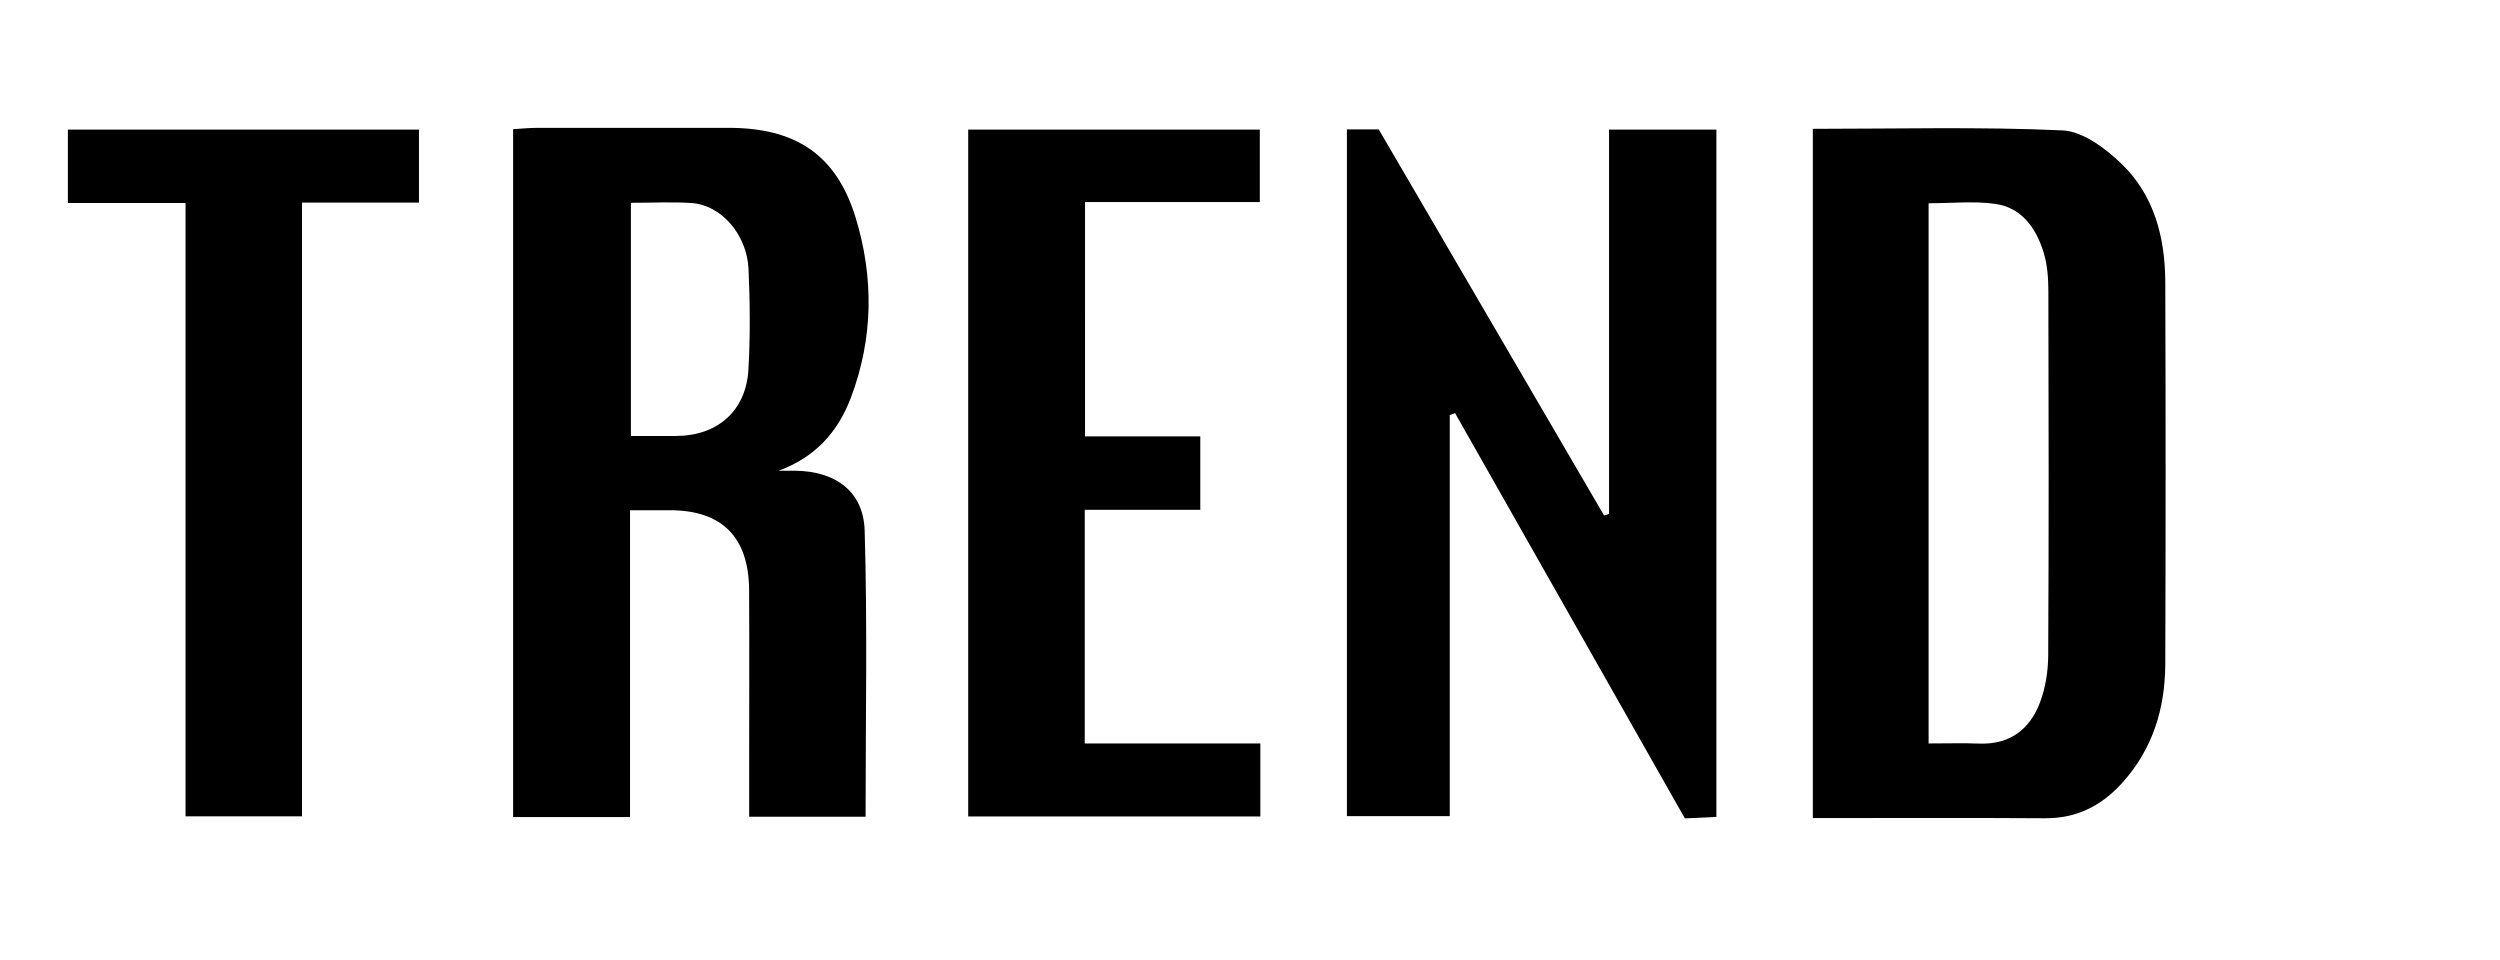
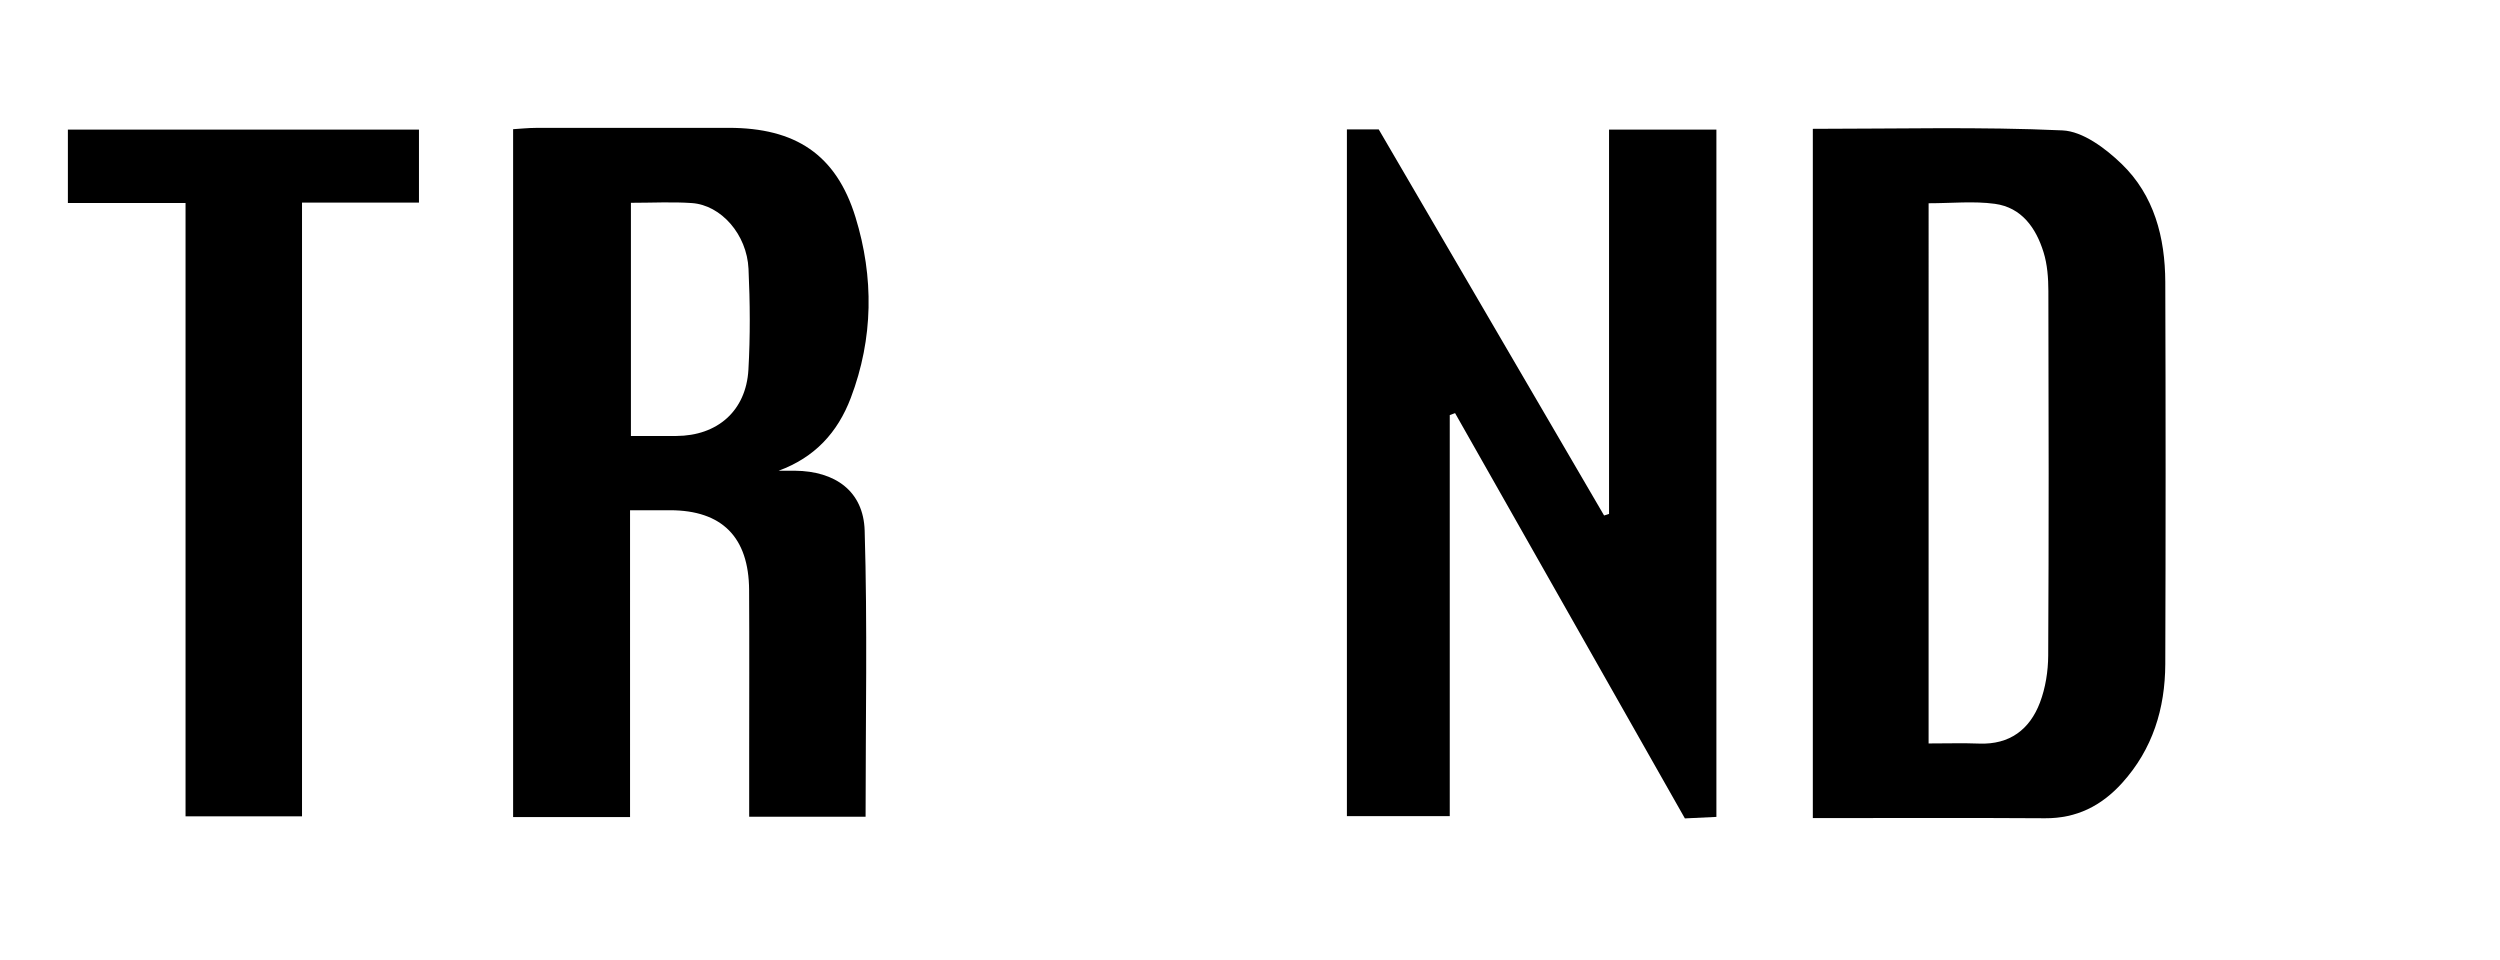
<svg xmlns="http://www.w3.org/2000/svg" version="1.1" id="Layer_1" x="0px" y="0px" width="281.986px" height="108.333px" viewBox="0 0 281.986 108.333" enable-background="new 0 0 281.986 108.333" xml:space="preserve">
  <path fill-rule="evenodd" clip-rule="evenodd" d="M71.066,92.157c-4.679,0-8.861,0-13.19,0c0-25.84,0-51.556,0-77.585  c0.815-0.049,1.679-0.144,2.542-0.146c7.263-0.012,14.525-0.009,21.788-0.006c7.48,0.004,12.102,2.979,14.291,10.086  c2.079,6.75,2.021,13.65-0.533,20.377c-1.482,3.903-4.056,6.71-8.136,8.212c0.614,0,1.229-0.005,1.841,0.001  c4.533,0.042,7.728,2.298,7.861,6.756c0.319,10.697,0.104,21.41,0.104,32.273c-4.39,0-8.626,0-13.13,0c0-2.424,0.001-4.715,0-7.004  c0-6.189,0.027-12.378-0.008-18.567c-0.034-5.972-3.063-8.998-8.921-9.002c-1.395-0.002-2.788,0-4.509,0  C71.066,69.125,71.066,80.536,71.066,92.157z M71.164,22.875c0,8.913,0,17.51,0,26.302c1.84,0,3.479,0.007,5.116-0.001  c4.647-0.021,7.873-2.835,8.137-7.476c0.216-3.781,0.186-7.591,0.011-11.376c-0.18-3.886-3.099-7.193-6.392-7.419  C75.829,22.752,73.603,22.875,71.164,22.875z" />
  <path fill-rule="evenodd" clip-rule="evenodd" d="M204.477,14.532c9.536,0,18.865-0.248,28.161,0.176  c2.294,0.105,4.849,2.026,6.653,3.765c3.691,3.551,4.923,8.317,4.941,13.336c0.048,14.364,0.05,28.726,0,43.091  c-0.019,5.016-1.42,9.6-4.865,13.412c-2.333,2.582-5.133,4.004-8.695,3.982c-8.657-0.057-17.316-0.018-26.195-0.018  C204.477,66.331,204.477,40.557,204.477,14.532z M217.535,83.858c2.093,0,3.903-0.057,5.707,0.014  c3.441,0.133,5.702-1.594,6.855-4.631c0.625-1.65,0.919-3.525,0.929-5.3c0.073-13.703,0.057-27.404,0.019-41.107  c-0.004-1.47-0.113-3.004-0.547-4.393c-0.847-2.724-2.463-5.037-5.483-5.45c-2.401-0.328-4.883-0.065-7.479-0.065  C217.535,43.274,217.535,63.379,217.535,83.858z" />
  <path fill-rule="evenodd" clip-rule="evenodd" d="M163.524,46.819c0,15.005,0,30.012,0,45.238c-3.896,0-7.635,0-11.601,0  c0-25.74,0-51.515,0-77.461c1.167,0,2.282,0,3.589,0c8.438,14.458,16.929,29.004,25.421,43.549c0.186-0.059,0.373-0.119,0.558-0.177  c0-14.386,0-28.771,0-43.351c4.151,0,8.053,0,12.109,0c0,25.814,0,51.53,0,77.524c-1.125,0.053-2.234,0.107-3.555,0.17  c-8.651-15.256-17.286-30.485-25.921-45.713C163.926,46.671,163.724,46.745,163.524,46.819z" />
-   <path fill-rule="evenodd" clip-rule="evenodd" d="M122.385,49.22c4.454,0,8.639,0,13.001,0c0,2.809,0,5.398,0,8.284  c-4.328,0-8.582,0-13.033,0c0,8.897,0,17.502,0,26.352c6.687,0,13.177,0,19.808,0c0,2.844,0,5.441,0,8.236  c-10.955,0-21.871,0-32.953,0c0-25.847,0-51.565,0-77.478c10.962,0,21.82,0,32.891,0c0,2.609,0,5.269,0,8.176  c-6.502,0-12.992,0-19.713,0C122.385,31.632,122.385,40.232,122.385,49.22z" />
  <path fill-rule="evenodd" clip-rule="evenodd" d="M47.257,14.619c0,2.767,0,5.357,0,8.234c-4.418,0-8.668,0-13.191,0  c0,23.194,0,46.106,0,69.221c-4.435,0-8.593,0-13.137,0c0-22.948,0-45.911,0-69.175c-4.614,0-8.855,0-13.272,0  c0-2.895,0-5.487,0-8.281C20.799,14.619,33.871,14.619,47.257,14.619z" />
</svg>